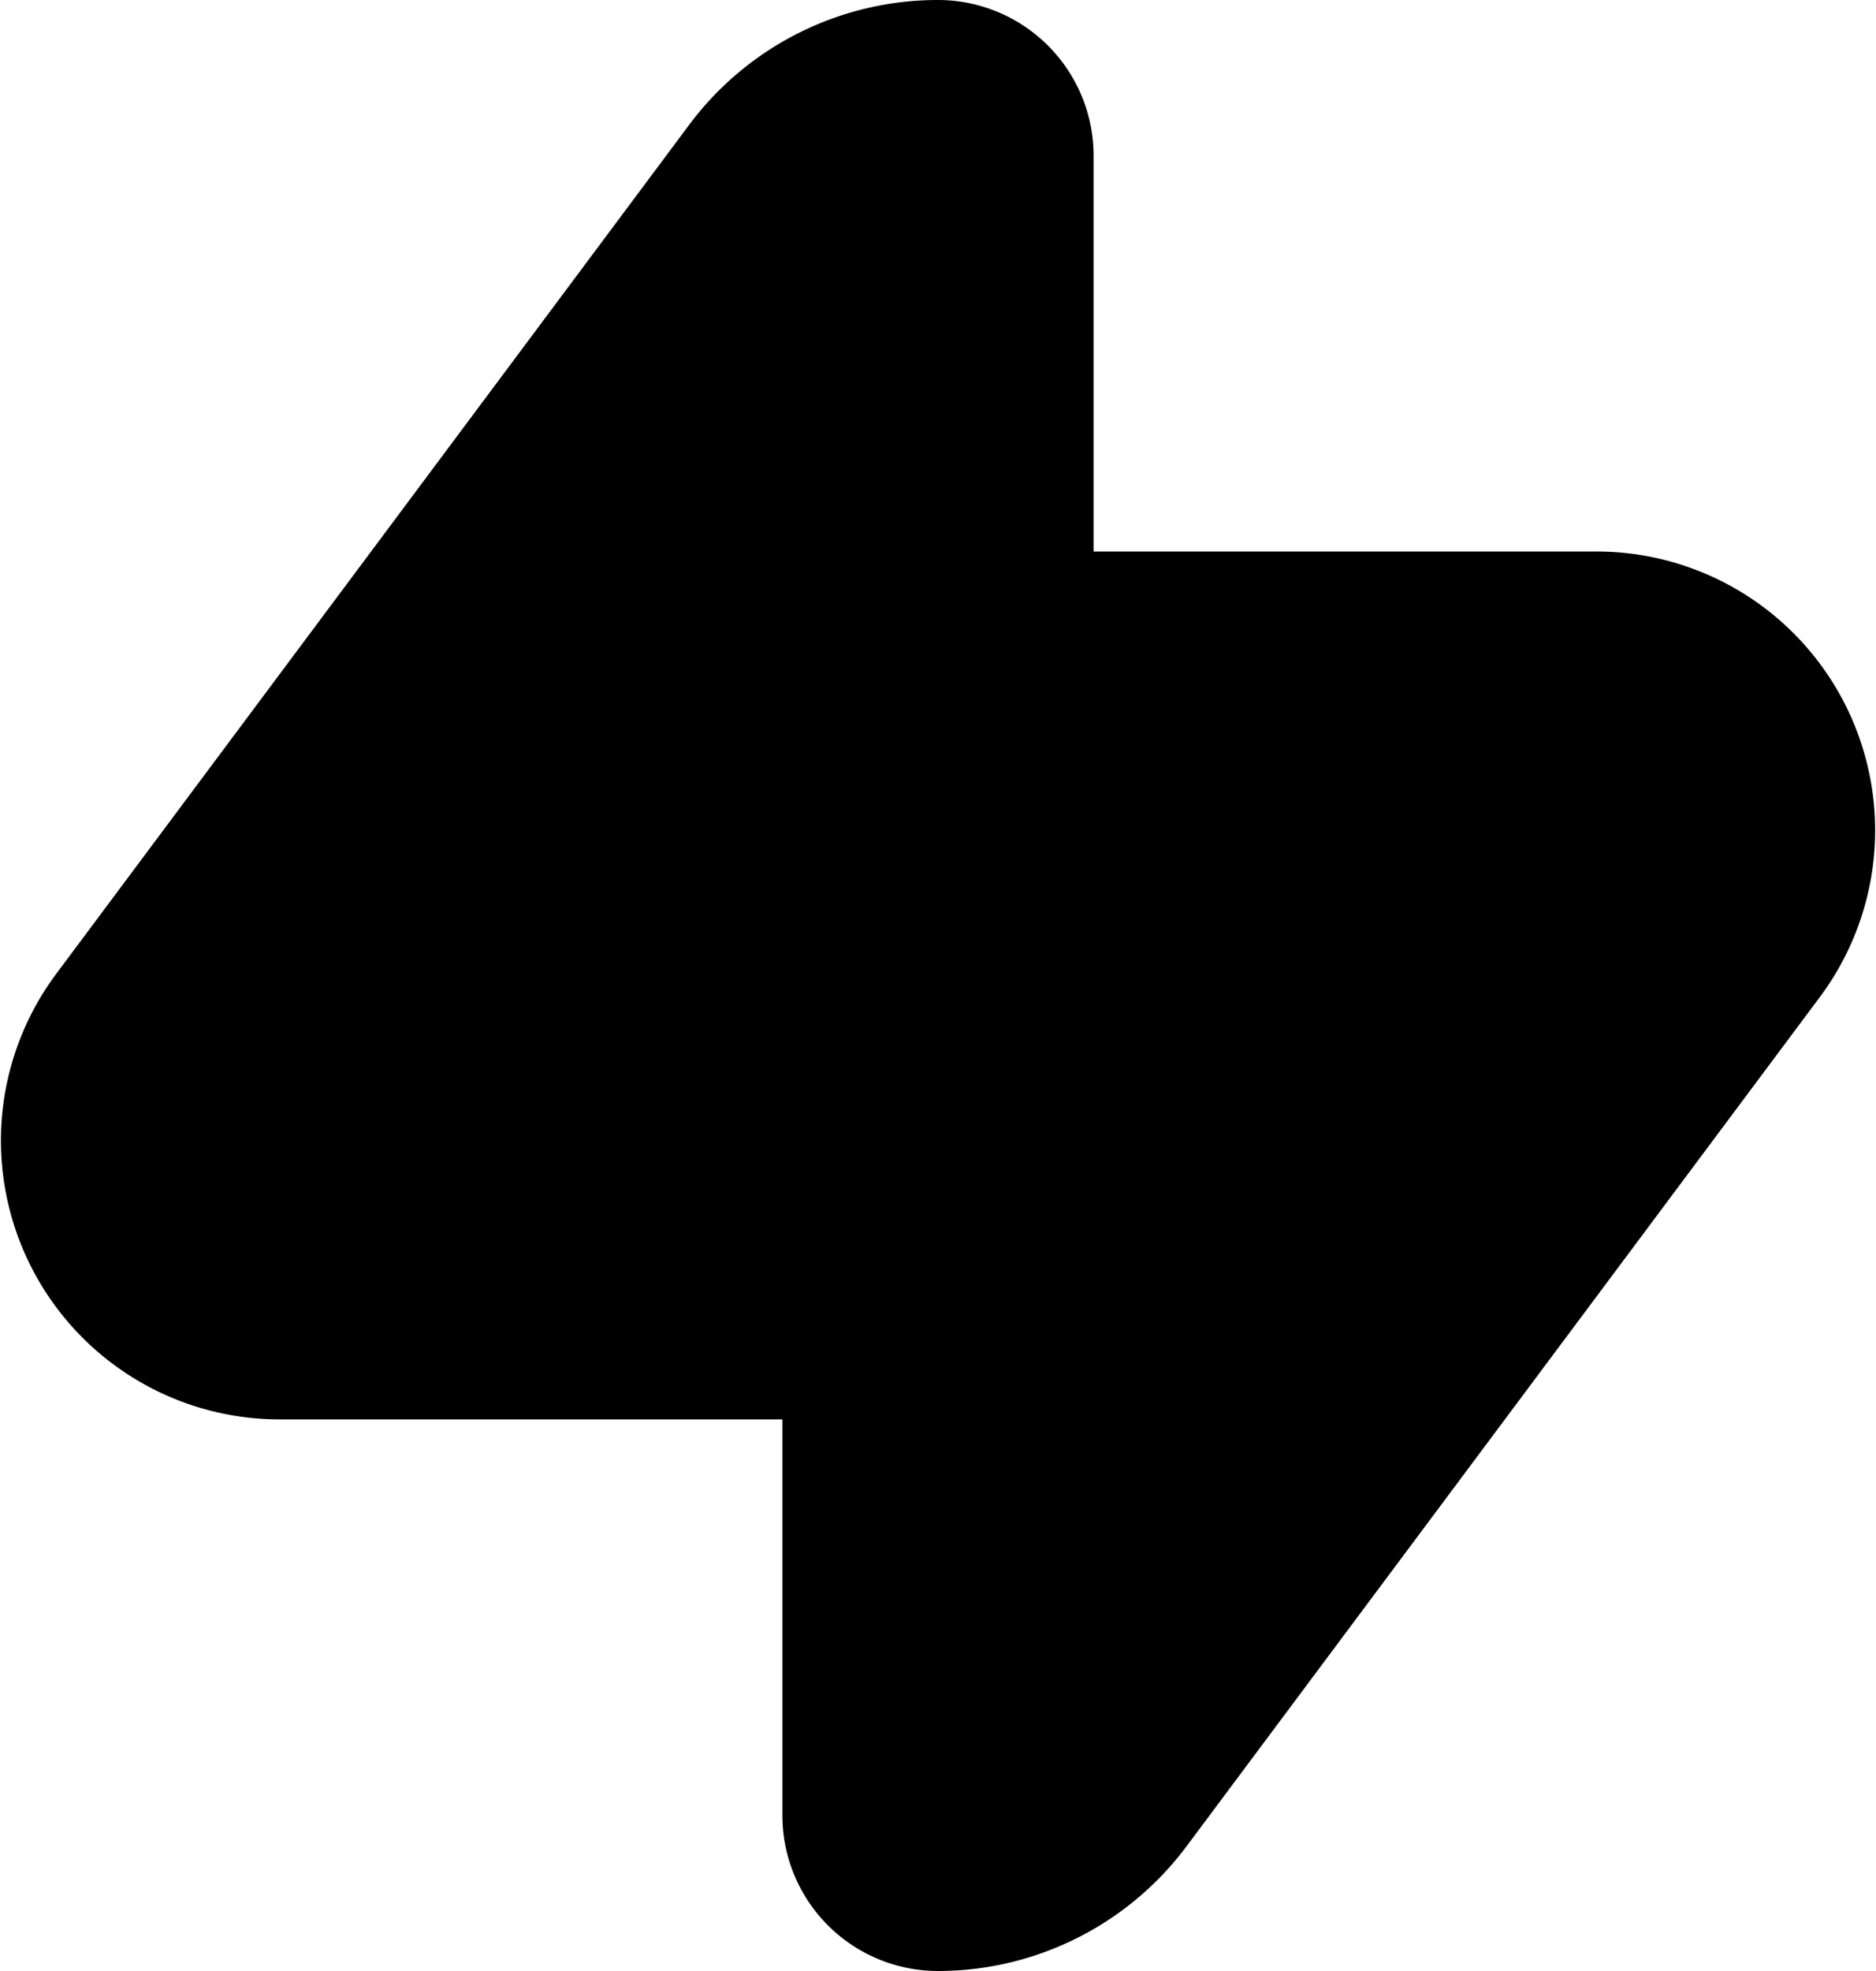
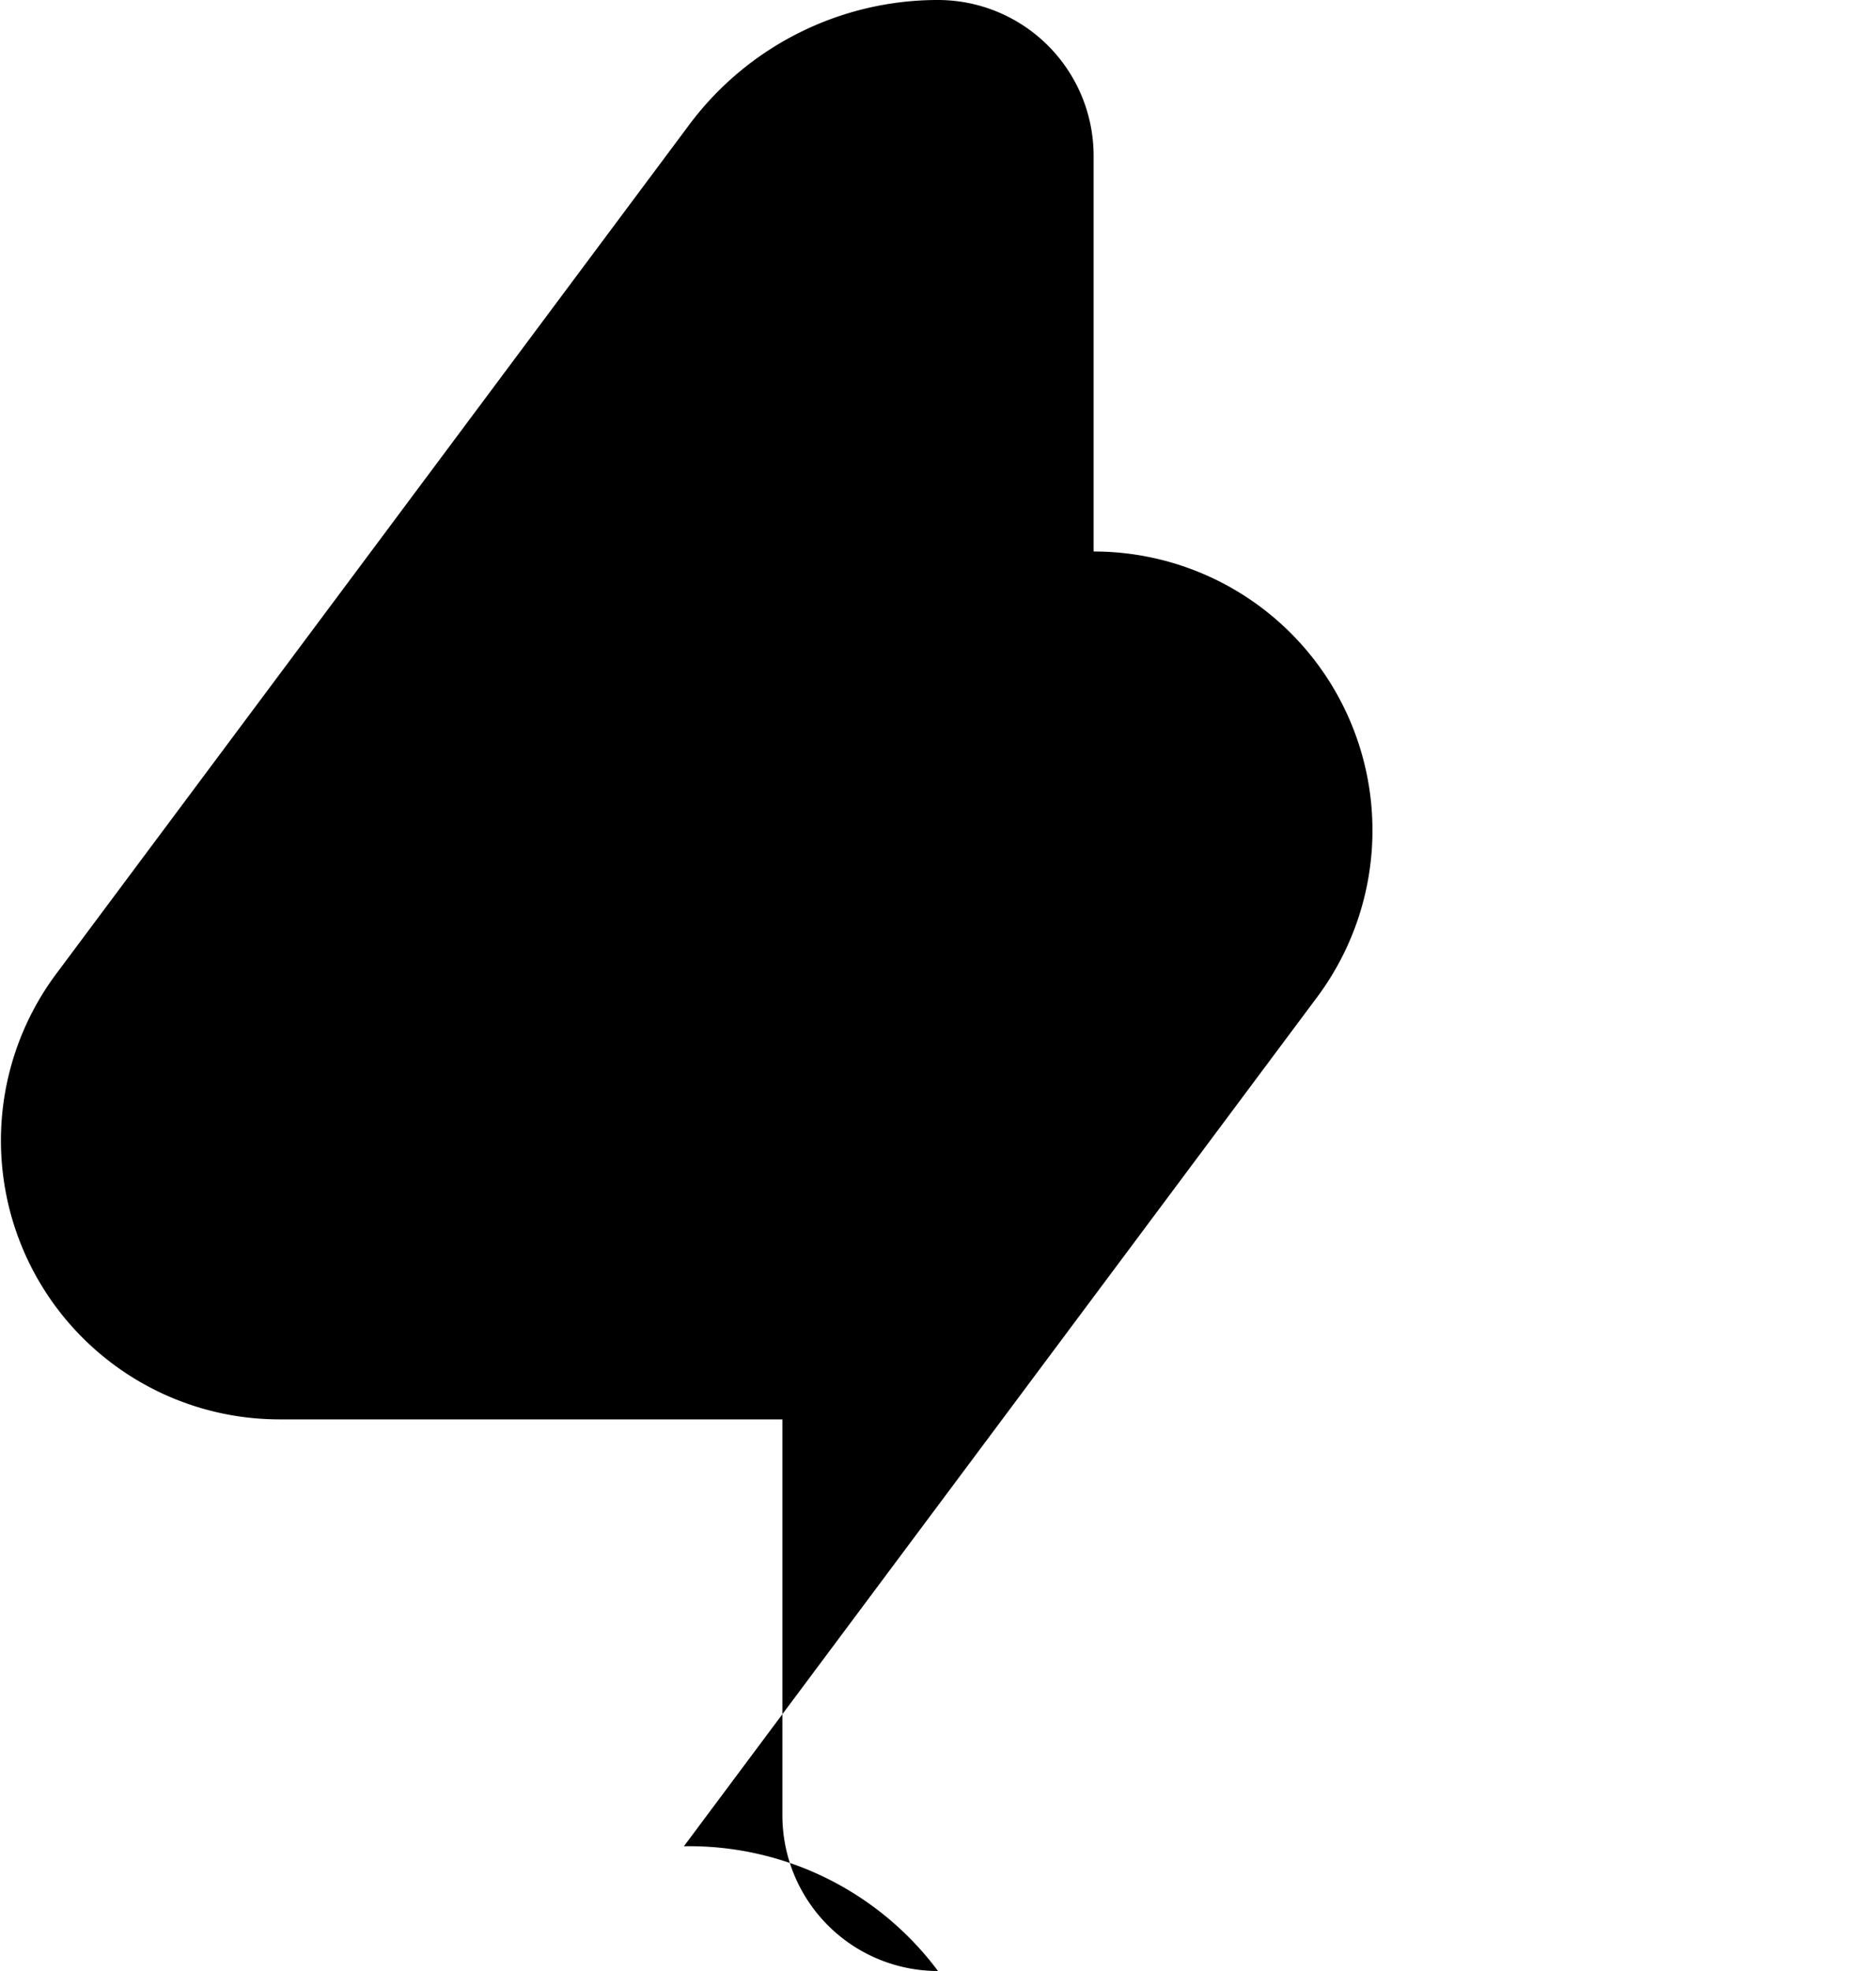
<svg xmlns="http://www.w3.org/2000/svg" width="20" height="21">
-   <path fill-rule="evenodd" d="M10 0a1.66 1.66 0 0 1 1.659 1.659v4.217h5.359a2.971 2.971 0 0 1 2.382 4.749l-6.75 9.046A3.307 3.307 0 0 1 10 21a1.659 1.659 0 0 1-1.659-1.659v-4.218H2.98A2.971 2.971 0 0 1 .6 10.375l6.748-9.046A3.307 3.307 0 0 1 10 0Z" />
+   <path fill-rule="evenodd" d="M10 0a1.66 1.66 0 0 1 1.659 1.659v4.217a2.971 2.971 0 0 1 2.382 4.749l-6.75 9.046A3.307 3.307 0 0 1 10 21a1.659 1.659 0 0 1-1.659-1.659v-4.218H2.98A2.971 2.971 0 0 1 .6 10.375l6.748-9.046A3.307 3.307 0 0 1 10 0Z" />
</svg>